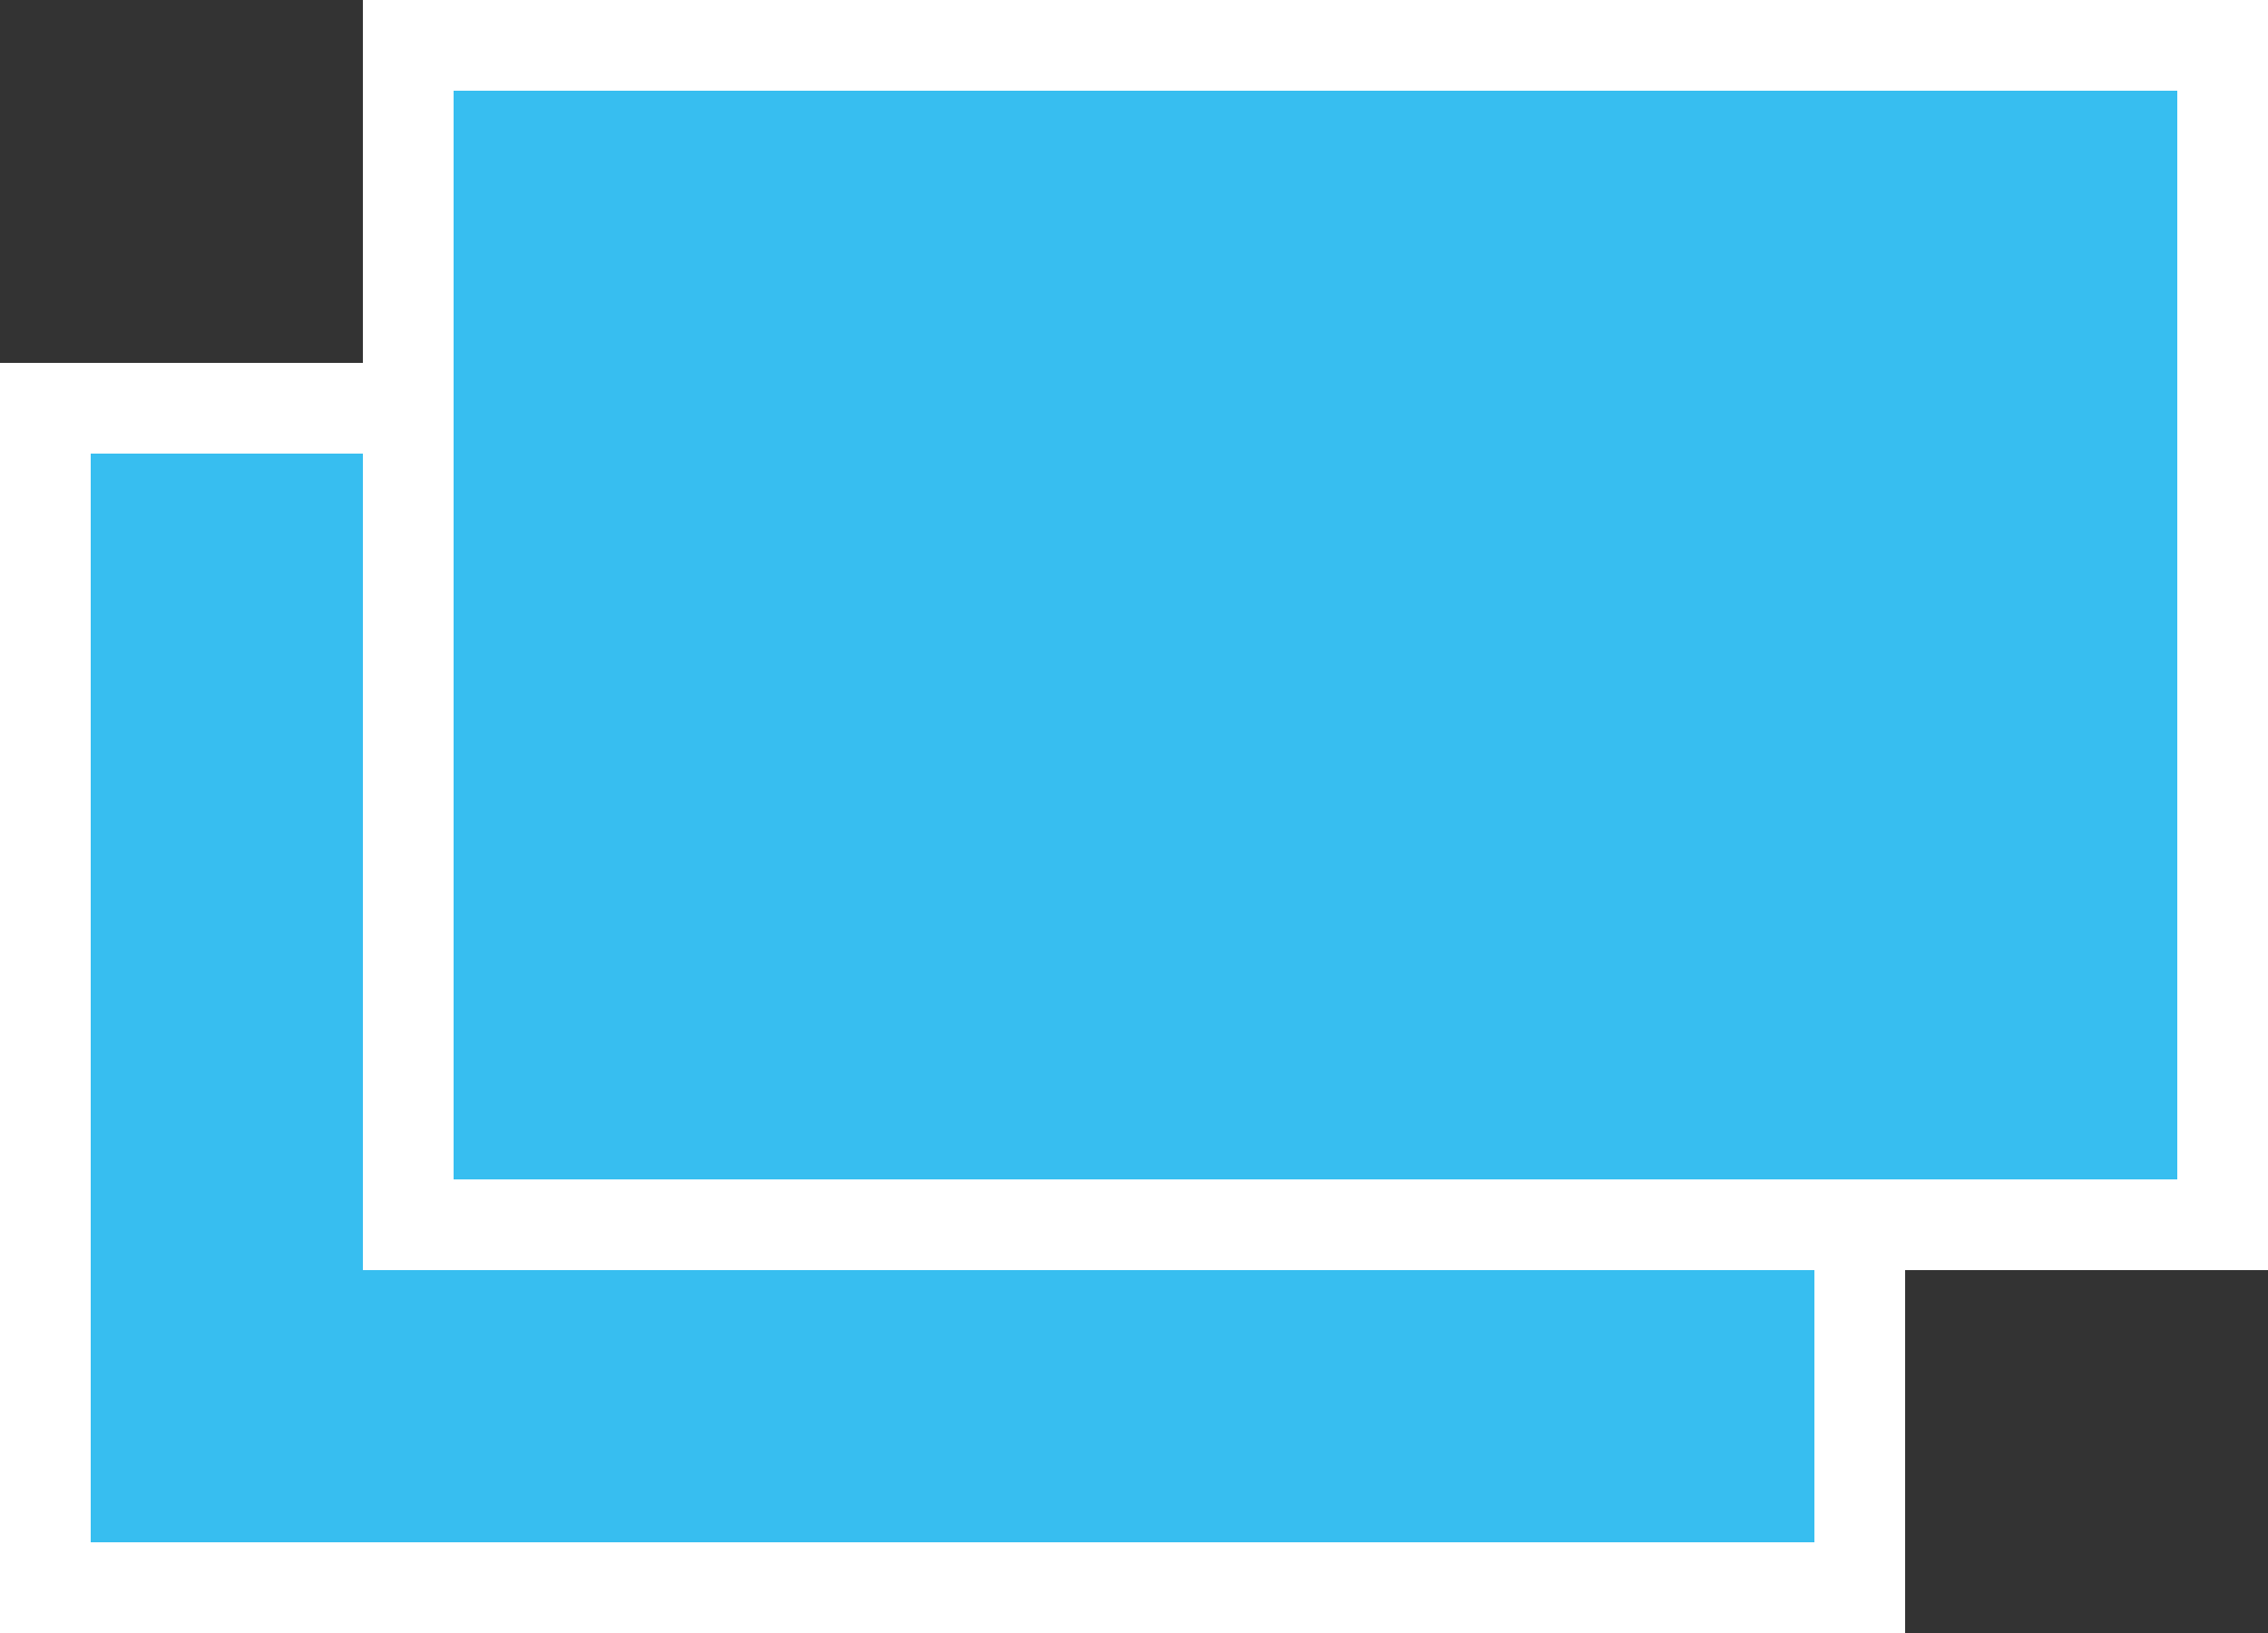
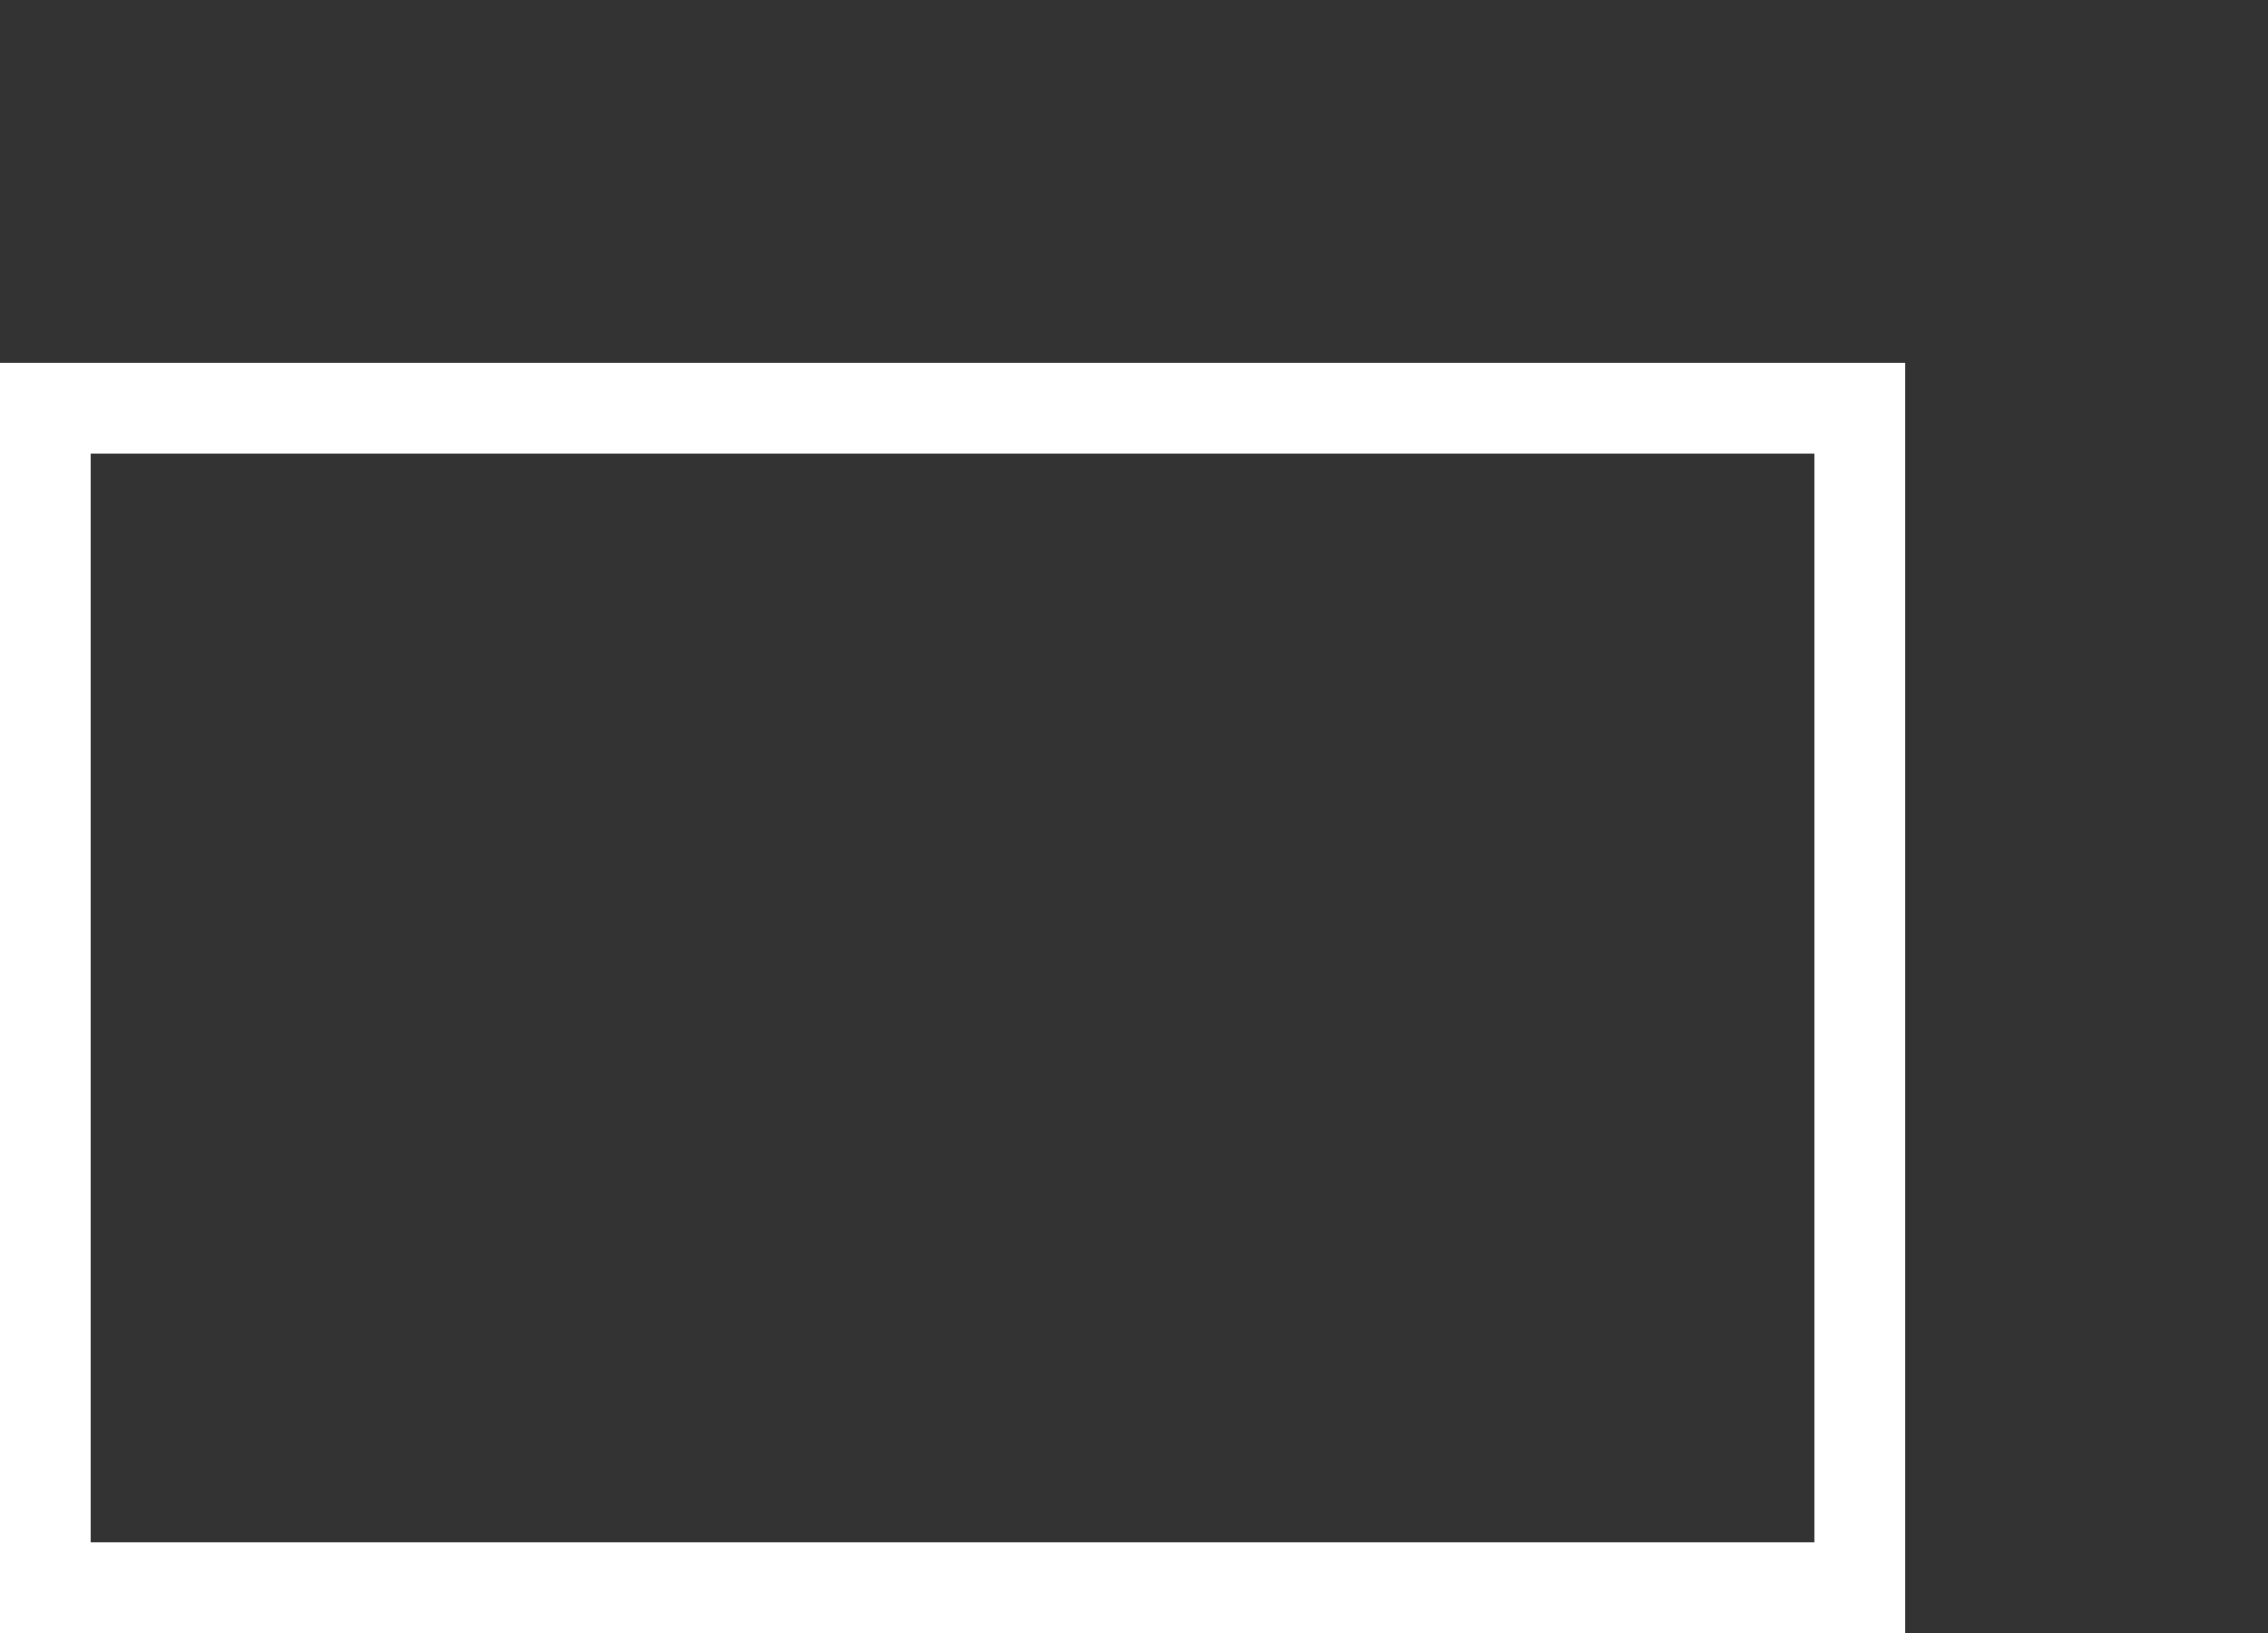
<svg xmlns="http://www.w3.org/2000/svg" width="25" height="18" viewBox="0 0 25 18">
  <rect x="0" y="0" width="25" height="18" fill="#333333" stroke="none" />
  <g id="グループ_5593" data-name="グループ 5593" transform="translate(-159.096 -43.322)">
    <g id="長方形_6903" data-name="長方形 6903" transform="translate(159.096 47.322)" fill="#37bef0" stroke="#fff" stroke-width="1">
-       <rect width="21" height="14" stroke="none" />
      <rect x="0.5" y="0.5" width="20" height="13" fill="none" />
    </g>
    <g id="長方形_6904" data-name="長方形 6904" transform="translate(163.096 43.322)" fill="#37bef0" stroke="#fff" stroke-width="1">
-       <rect width="21" height="14" stroke="none" />
-       <rect x="0.5" y="0.5" width="20" height="13" fill="none" />
-     </g>
+       </g>
  </g>
</svg>